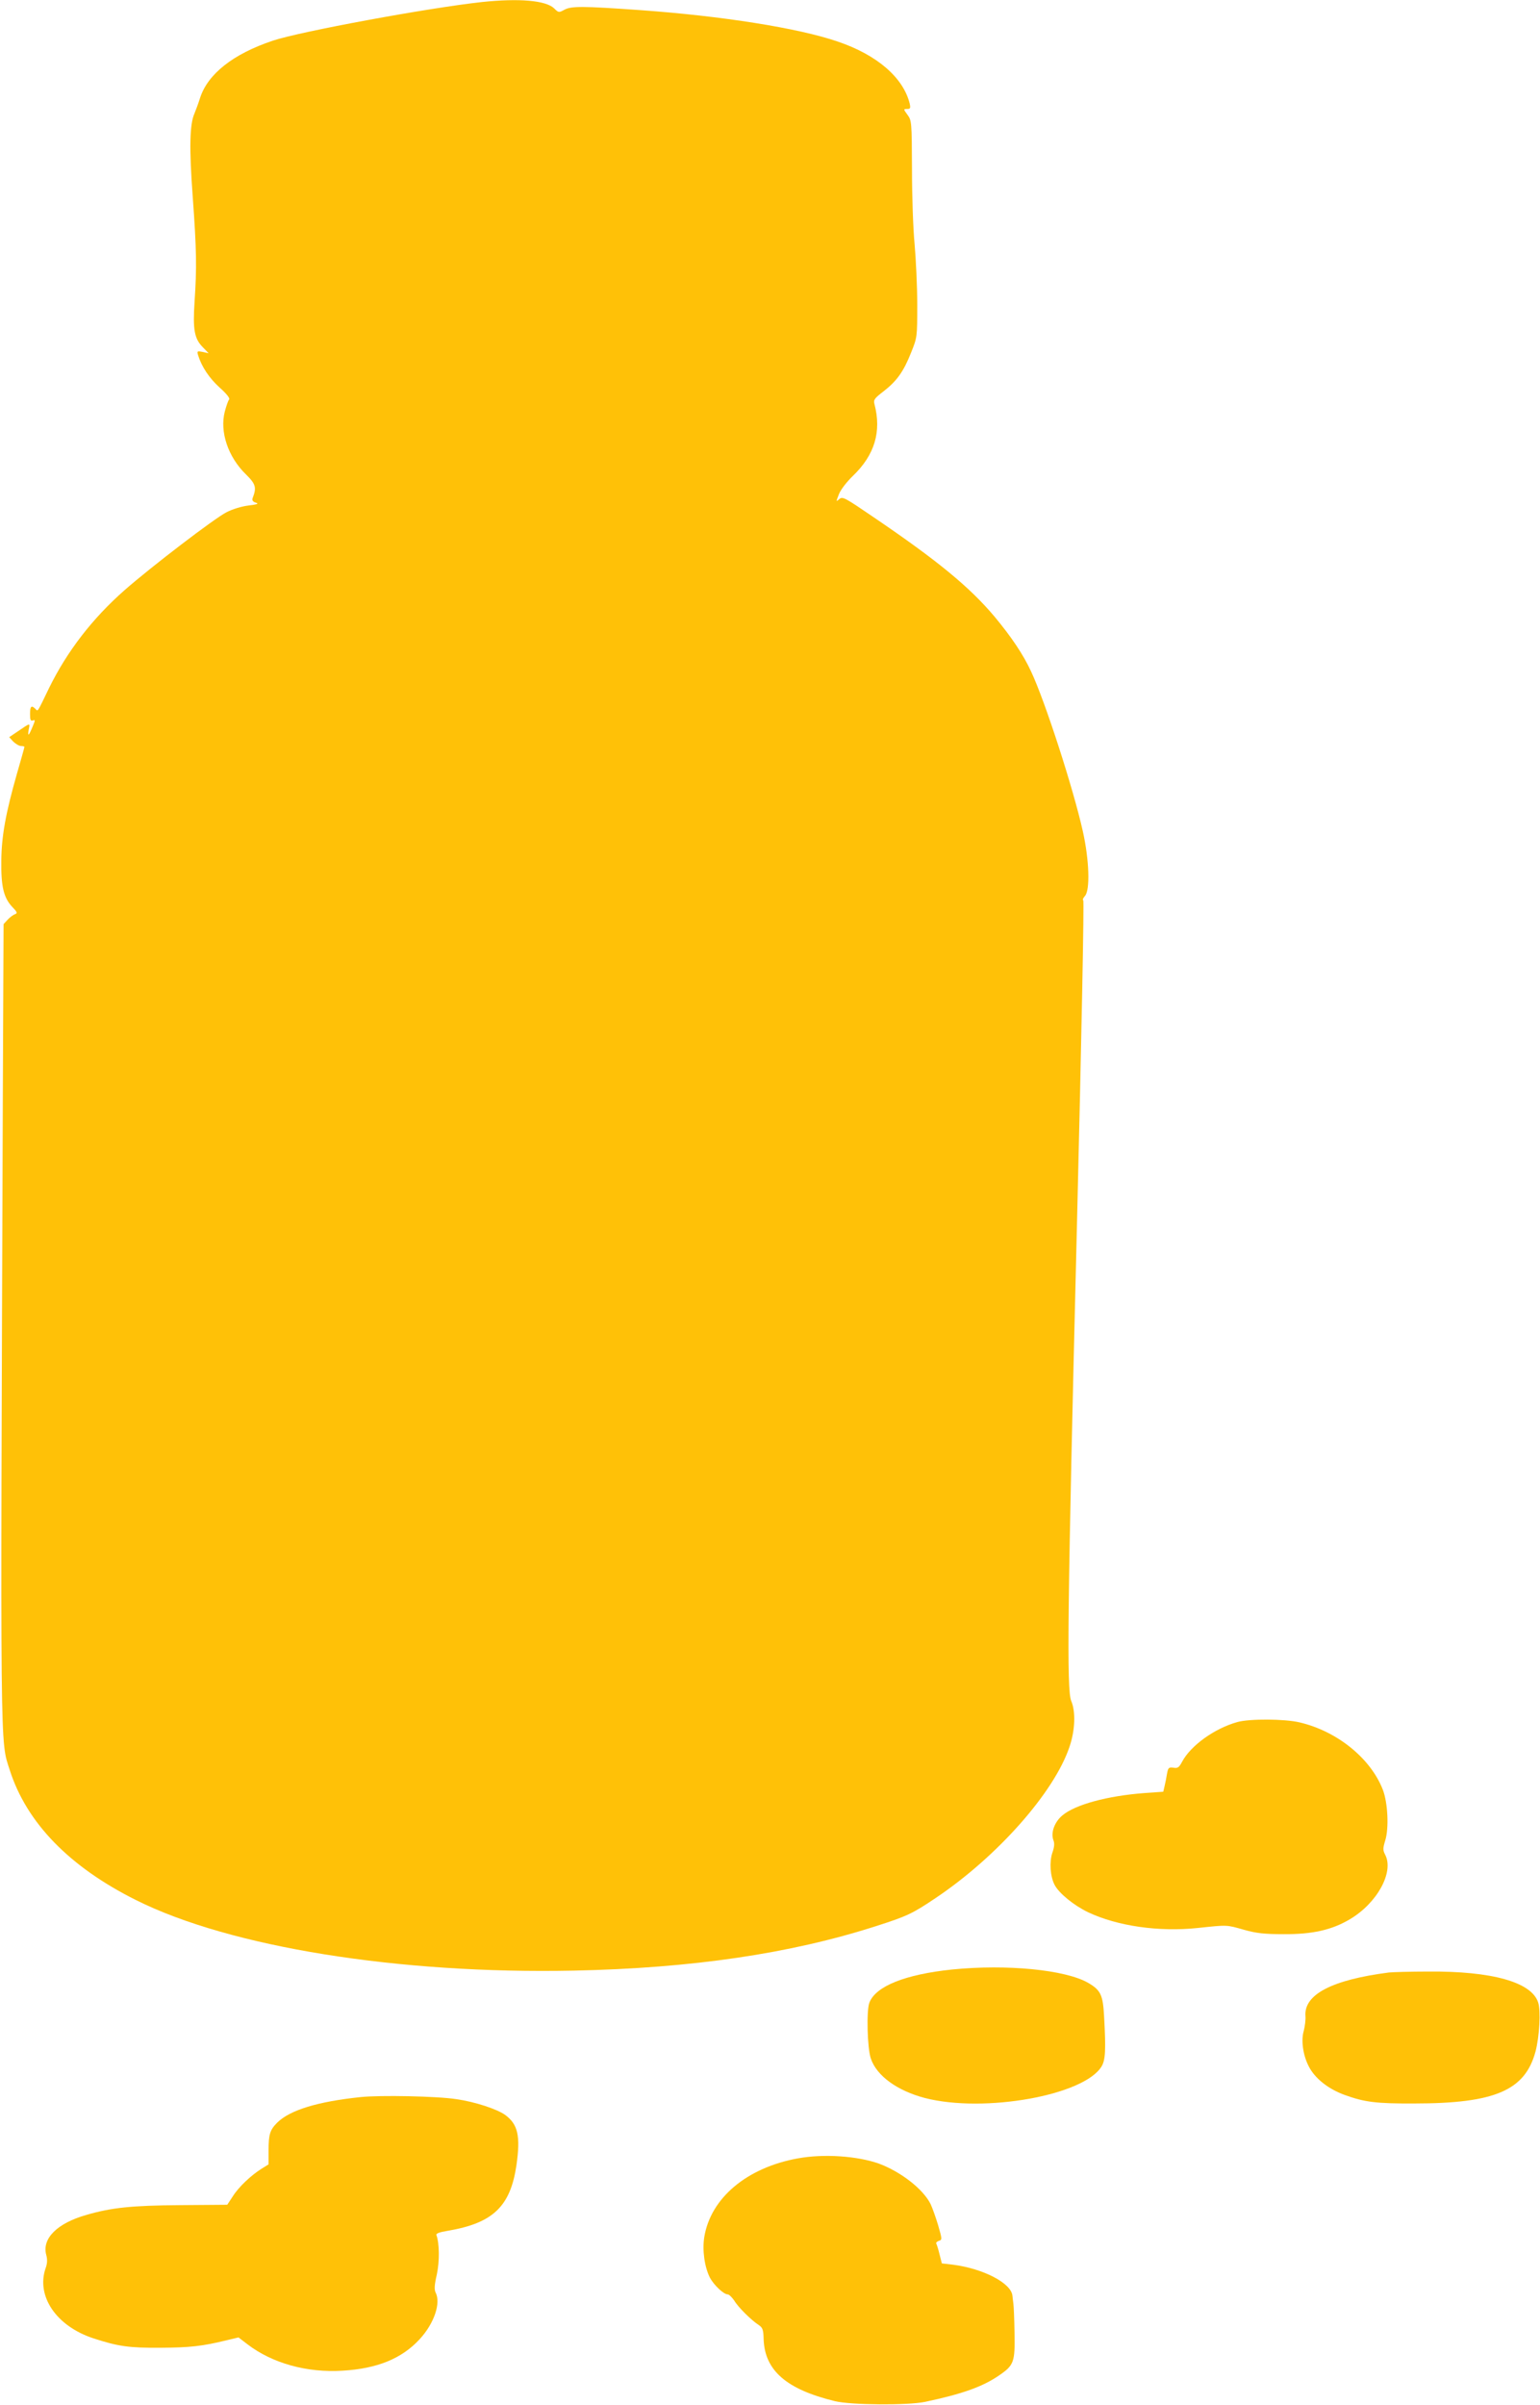
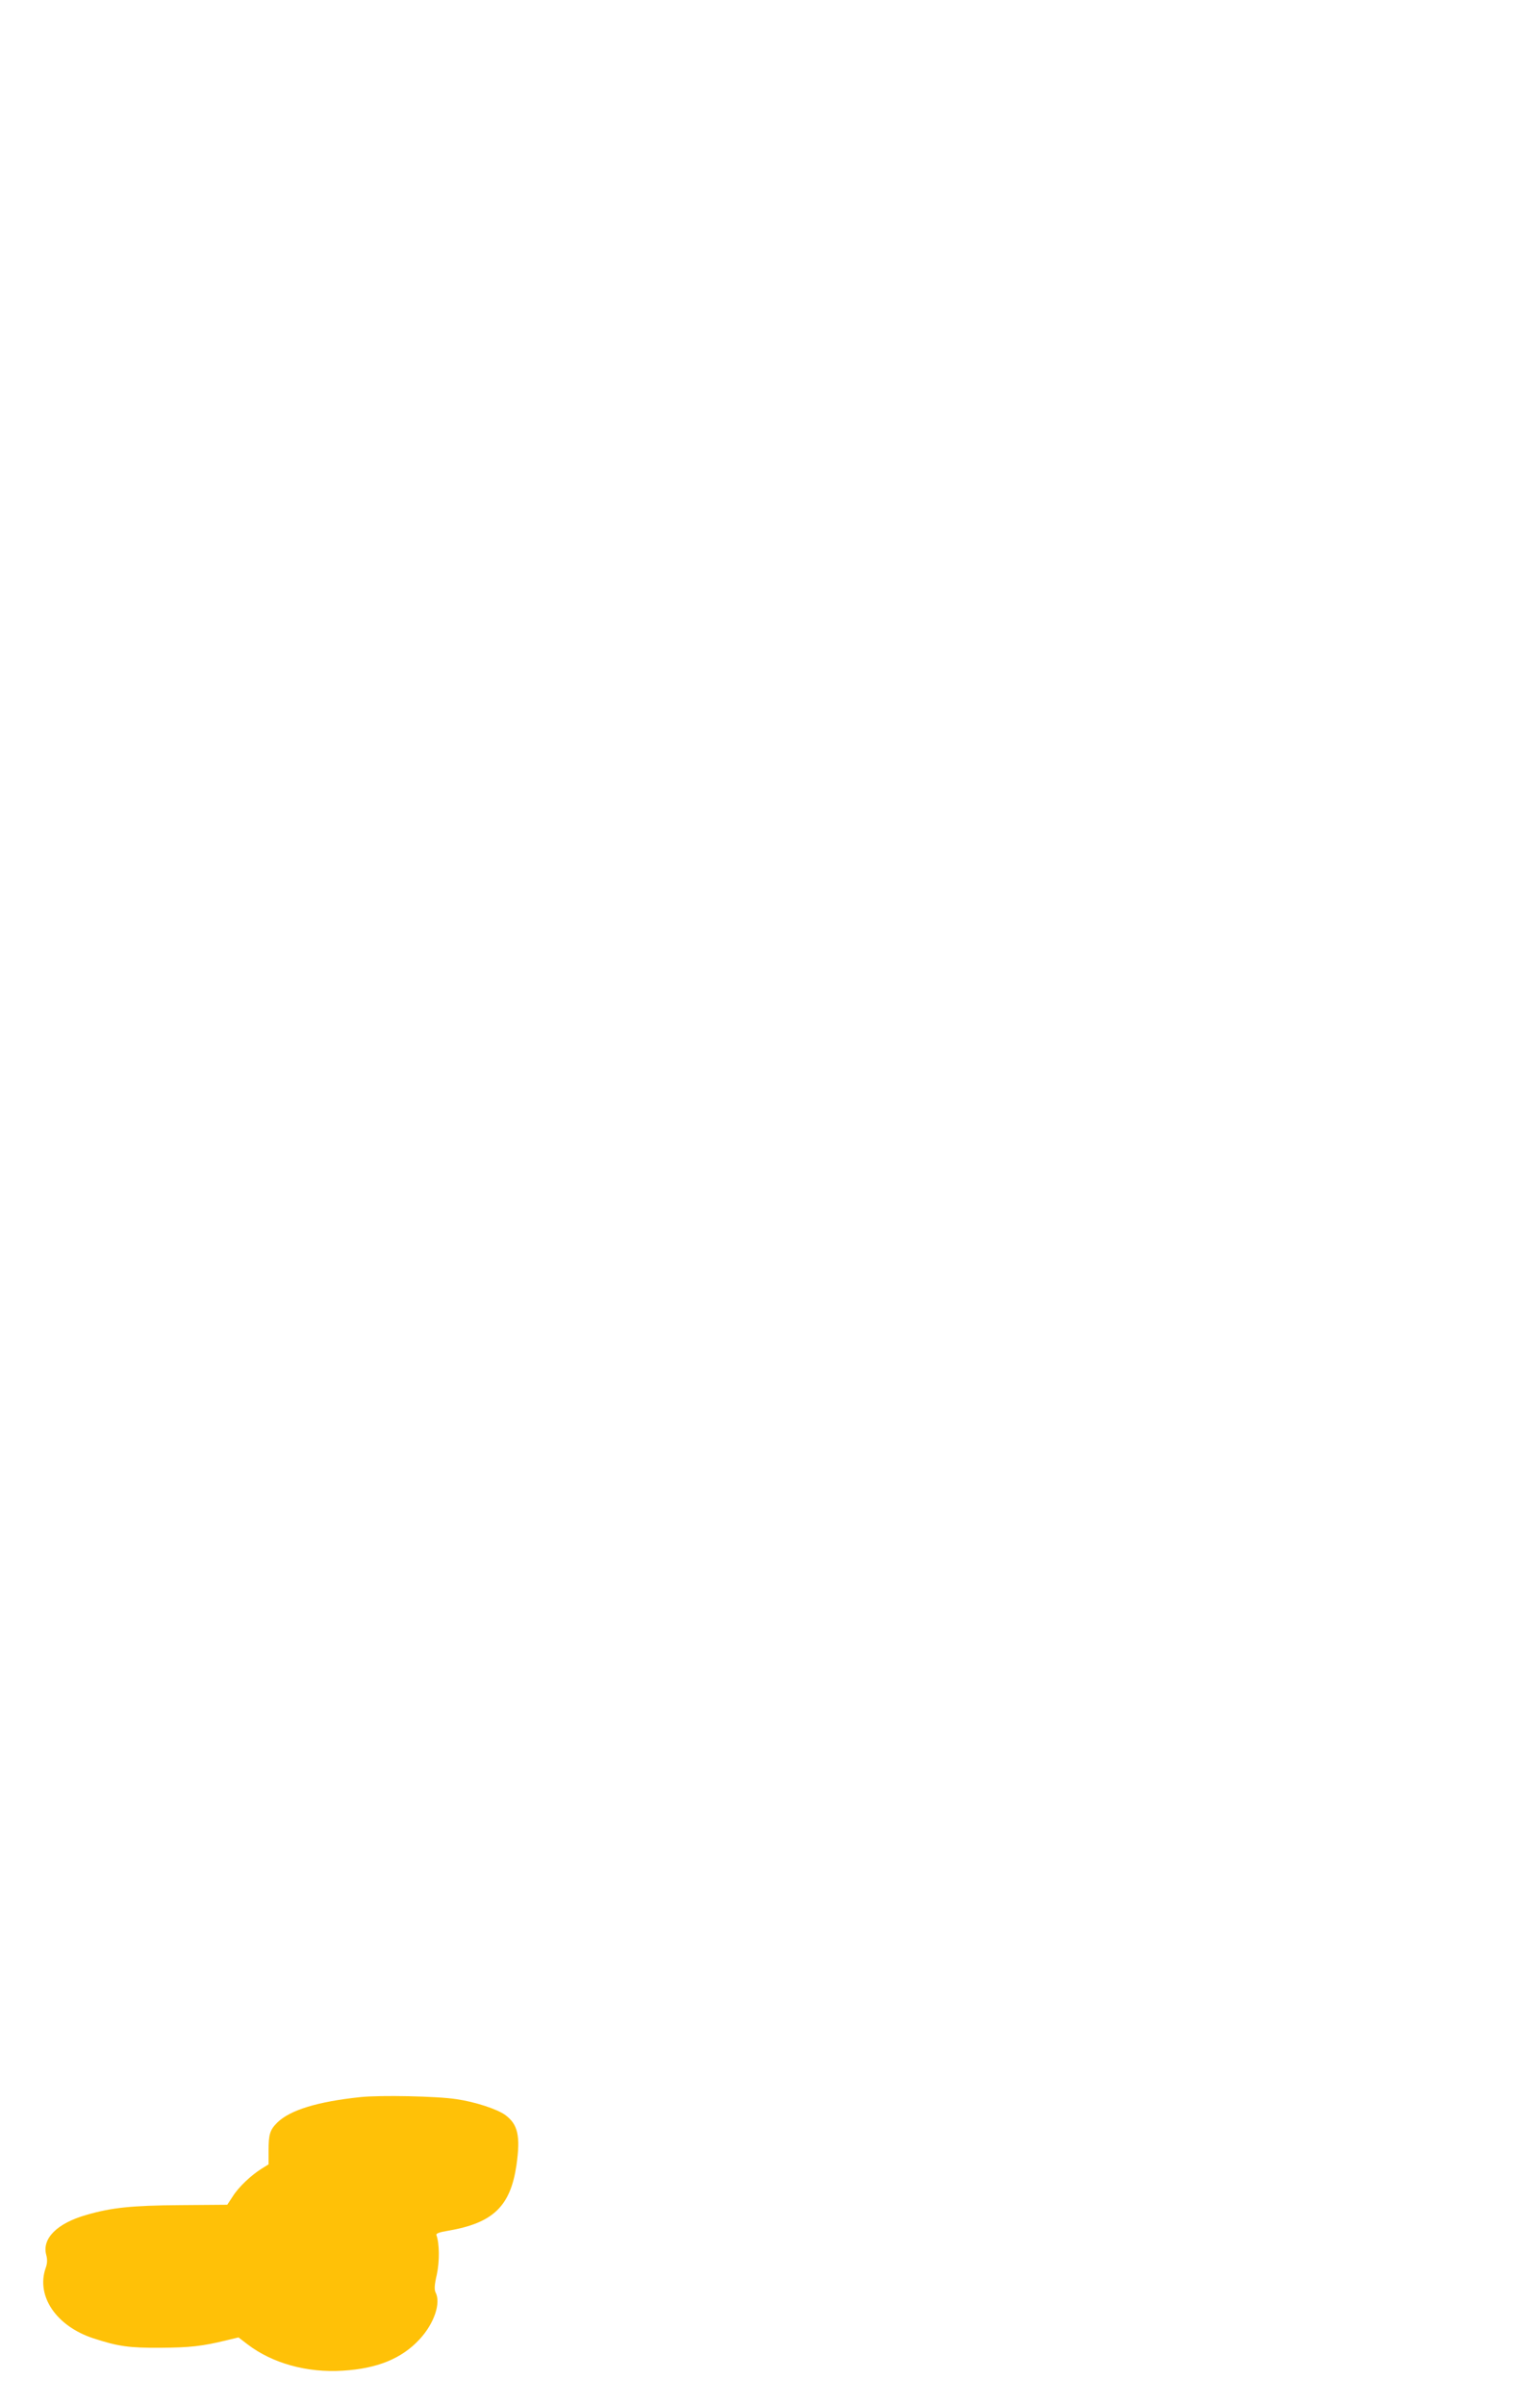
<svg xmlns="http://www.w3.org/2000/svg" version="1.0" width="820pt" height="1280pt" viewBox="0 0 820 1280" preserveAspectRatio="xMidYMid meet">
  <g transform="translate(0,1280) scale(0.1,-0.1)" fill="#ffc107" stroke="none">
-     <path d="M2565 12789 c-285 -31 -967 -157 -1111 -205 -213 -71 -348 -178 -389 -306 -9 -29 -23 -66 -30 -83 -25 -56 -28 -183 -9 -440 21 -288 22 -380 10 -560 -10 -151 -1 -198 45 -244 l30 -31 -31 7 c-30 6 -32 5 -25 -18 19 -61 59 -121 114 -171 37 -33 57 -58 51 -64 -5 -5 -15 -34 -23 -64 -28 -107 17 -242 113 -335 52 -51 57 -70 35 -126 -4 -11 1 -19 17 -24 18 -6 9 -9 -38 -15 -35 -4 -85 -19 -118 -36 -63 -32 -397 -287 -542 -414 -173 -152 -307 -327 -402 -520 -66 -136 -59 -127 -74 -112 -21 21 -28 13 -28 -28 0 -31 3 -38 15 -34 13 5 13 1 -1 -32 -21 -51 -28 -57 -21 -16 7 36 11 37 -61 -12 l-43 -29 22 -24 c13 -12 31 -23 41 -23 10 0 18 -2 18 -5 0 -3 -18 -67 -40 -143 -59 -207 -82 -331 -83 -462 -2 -136 12 -197 58 -246 27 -28 29 -34 15 -39 -9 -3 -27 -16 -39 -29 l-22 -24 -4 -918 c-13 -3568 -15 -3421 37 -3584 90 -281 318 -515 673 -692 501 -250 1397 -394 2330 -375 628 13 1153 90 1610 237 163 52 193 66 315 148 329 220 634 564 715 807 30 88 33 187 9 243 -25 56 -20 499 30 2517 25 1022 39 1741 34 1744 -5 1 -1 12 9 23 28 31 23 190 -11 343 -50 225 -201 693 -276 852 -41 89 -105 184 -194 291 -133 158 -303 298 -645 530 -154 105 -165 111 -182 96 -18 -16 -18 -15 -2 26 10 25 41 65 74 97 116 111 154 236 115 383 -6 22 1 31 48 67 71 55 107 105 147 206 33 82 33 83 33 257 0 96 -7 240 -14 320 -8 80 -14 260 -14 402 -1 251 -2 257 -24 287 -22 30 -22 31 -2 31 17 0 19 4 14 28 -34 139 -174 260 -384 331 -210 72 -617 136 -1050 167 -310 22 -368 22 -405 2 -29 -16 -31 -16 -55 8 -45 42 -187 54 -385 33z" />
-     <path d="M6589 3636 c-122 -34 -249 -125 -295 -212 -16 -30 -23 -35 -46 -31 -25 3 -28 0 -34 -32 -3 -20 -9 -49 -13 -66 l-7 -30 -100 -7 c-198 -15 -367 -61 -436 -118 -43 -35 -64 -93 -49 -133 7 -17 5 -37 -6 -68 -16 -49 -11 -124 12 -169 23 -45 103 -110 178 -146 156 -74 378 -106 585 -84 160 17 152 17 247 -10 64 -18 107 -23 210 -23 152 -1 256 22 352 79 146 86 236 251 189 343 -13 25 -13 34 0 77 20 64 14 200 -13 270 -65 167 -243 311 -443 358 -79 19 -266 20 -331 2z" />
-     <path d="M5070 2319 c-250 -26 -408 -89 -441 -177 -16 -42 -11 -243 8 -297 31 -92 140 -171 288 -210 316 -81 849 14 941 169 20 34 23 87 13 264 -6 116 -18 141 -85 180 -122 70 -434 100 -724 71z" />
-     <path d="M7395 2303 c-303 -39 -452 -117 -444 -231 2 -20 -3 -56 -9 -80 -15 -50 -4 -130 27 -189 32 -63 103 -120 192 -152 105 -38 168 -46 369 -45 429 0 590 69 646 276 21 80 29 218 14 262 -35 108 -247 167 -585 164 -99 0 -193 -3 -210 -5z" />
    <path d="M1920 1640 c-229 -24 -376 -69 -444 -136 -39 -39 -46 -63 -46 -149 l0 -73 -37 -23 c-56 -35 -123 -98 -154 -148 l-29 -44 -252 -2 c-257 -2 -364 -13 -498 -52 -155 -44 -237 -125 -214 -212 7 -25 6 -47 -3 -71 -52 -150 58 -310 255 -374 132 -43 189 -51 357 -50 155 1 222 8 352 40 l63 15 47 -36 c133 -102 318 -153 508 -141 183 11 314 64 409 167 78 84 115 194 85 250 -7 15 -6 40 7 95 15 70 14 165 -2 209 -4 9 14 16 63 24 239 41 331 130 363 349 22 155 8 217 -60 267 -43 31 -161 70 -260 84 -102 16 -405 22 -510 11z" />
-     <path d="M4249 1314 c-272 -49 -465 -211 -499 -419 -11 -70 1 -158 30 -216 21 -39 73 -89 95 -89 7 0 22 -15 34 -32 21 -36 91 -105 131 -131 21 -14 25 -26 26 -75 6 -167 121 -267 379 -330 86 -21 387 -23 480 -4 199 42 308 81 395 141 79 54 85 71 82 226 -1 72 -4 141 -6 155 -2 14 -4 33 -5 42 -5 67 -154 145 -316 166 l-60 7 -12 47 c-6 26 -14 51 -17 57 -4 5 2 12 13 16 18 5 18 8 -4 84 -13 43 -31 93 -40 112 -40 80 -159 172 -275 215 -116 41 -294 53 -431 28z" />
  </g>
</svg>